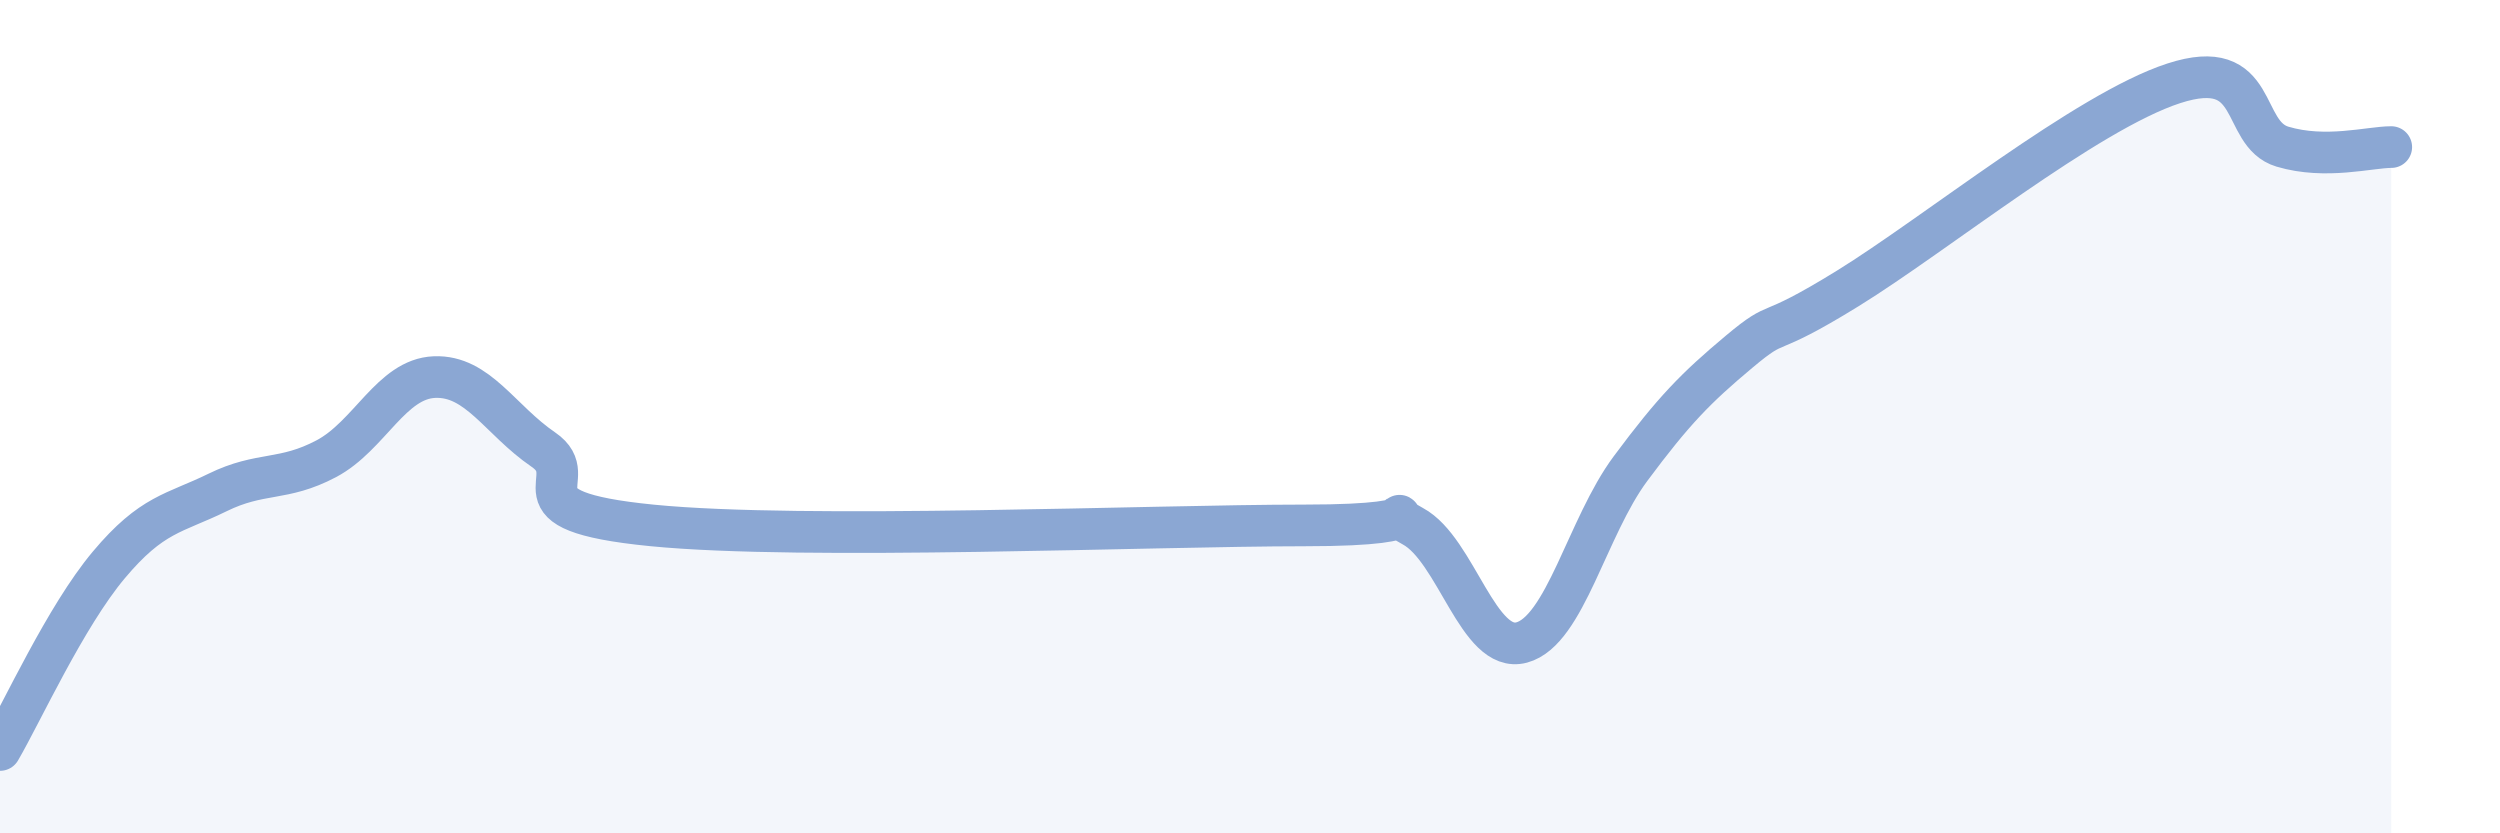
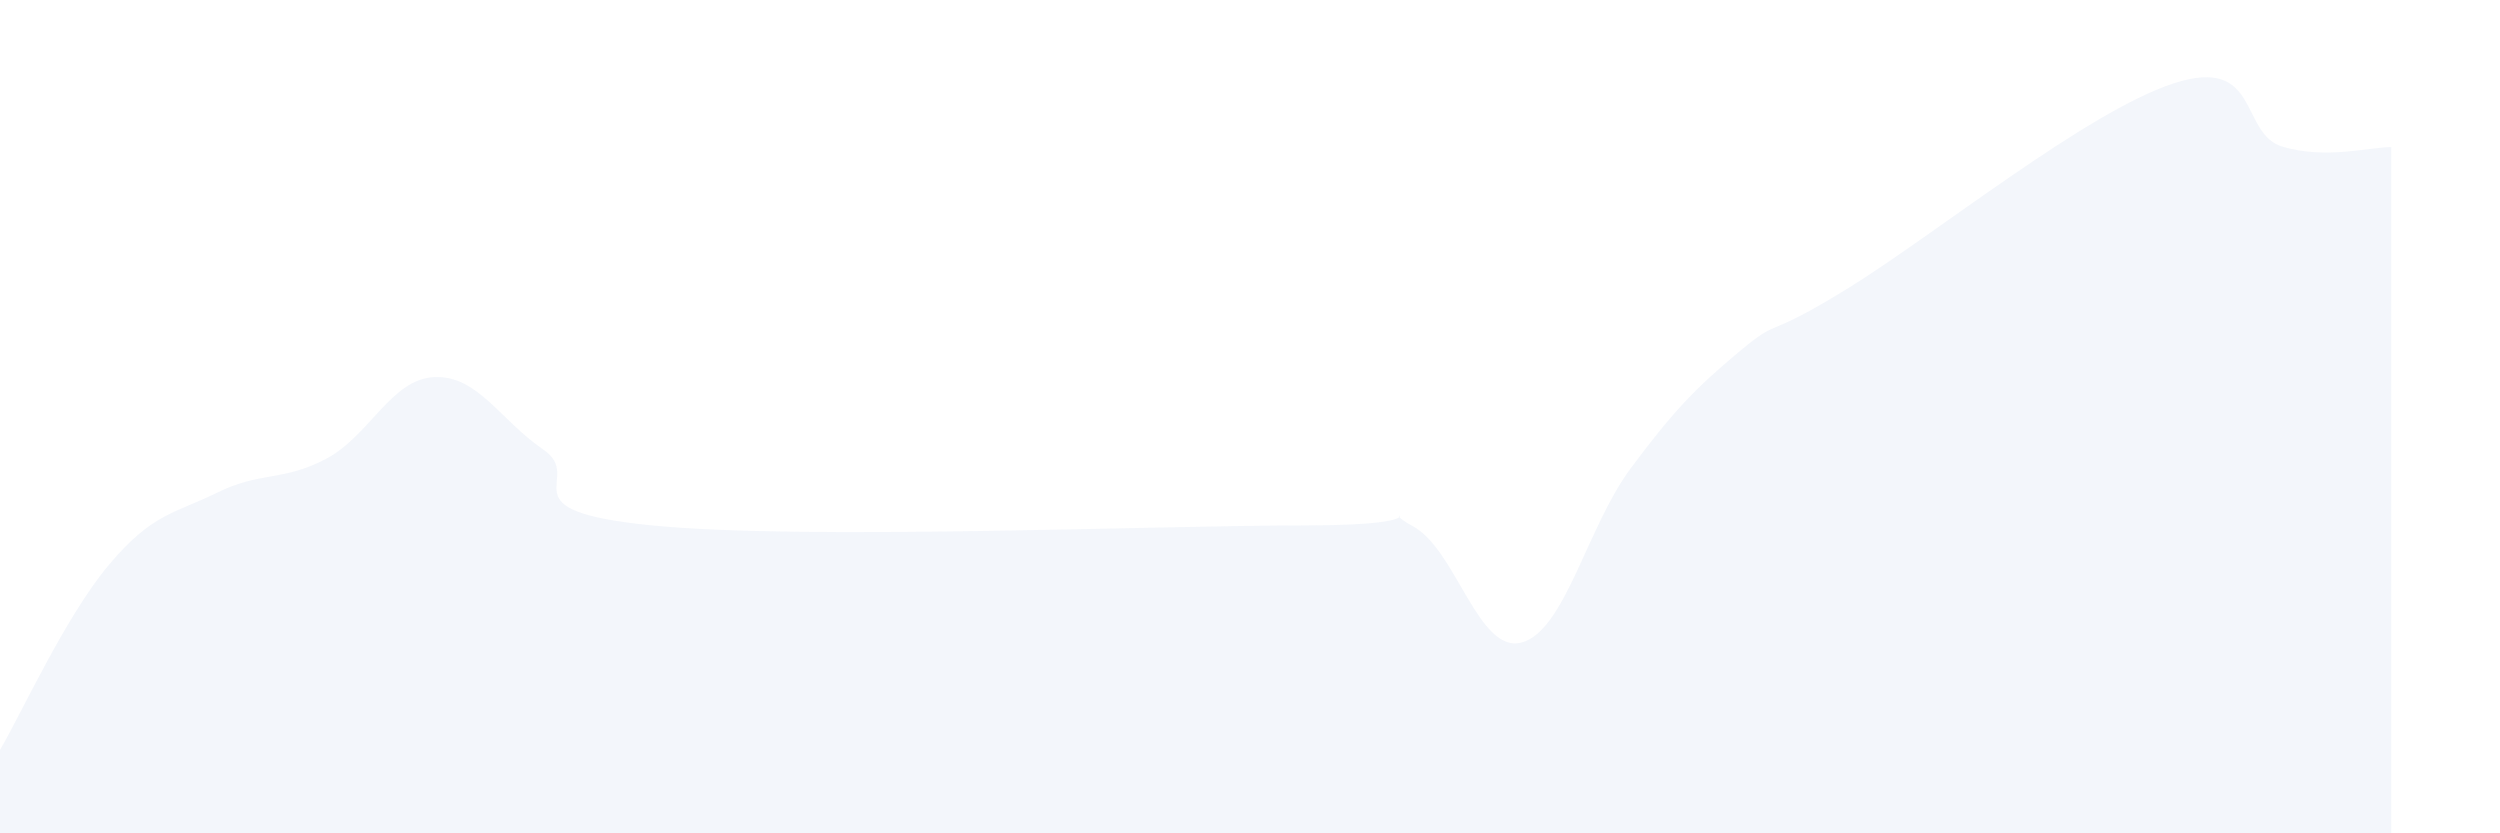
<svg xmlns="http://www.w3.org/2000/svg" width="60" height="20" viewBox="0 0 60 20">
  <path d="M 0,18 C 0.52,17.11 1.57,14.8 2.61,13.56 C 3.65,12.32 4.18,12.33 5.22,11.82 C 6.26,11.31 6.79,11.56 7.83,11.01 C 8.87,10.46 9.39,9.09 10.43,9.05 C 11.47,9.01 12,10.08 13.04,10.79 C 14.08,11.5 12,12.25 15.65,12.61 C 19.3,12.97 27.65,12.61 31.3,12.61 C 34.95,12.61 32.87,12.07 33.91,12.63 C 34.95,13.19 35.48,15.7 36.52,15.42 C 37.56,15.14 38.09,12.65 39.13,11.25 C 40.17,9.85 40.7,9.31 41.74,8.44 C 42.78,7.57 42.26,8.21 44.35,6.92 C 46.44,5.63 50.08,2.68 52.17,2 C 54.26,1.32 53.74,3.21 54.78,3.52 C 55.82,3.83 56.87,3.53 57.39,3.53L57.39 20L0 20Z" fill="#8ba7d3" opacity="0.1" stroke-linecap="round" stroke-linejoin="round" />
-   <path d="M 0,18 C 0.52,17.11 1.57,14.8 2.61,13.56 C 3.65,12.32 4.18,12.33 5.22,11.82 C 6.26,11.31 6.79,11.56 7.83,11.01 C 8.87,10.46 9.39,9.09 10.43,9.05 C 11.47,9.01 12,10.08 13.04,10.79 C 14.08,11.5 12,12.25 15.65,12.61 C 19.3,12.97 27.65,12.61 31.3,12.61 C 34.95,12.61 32.87,12.07 33.91,12.63 C 34.95,13.19 35.48,15.7 36.52,15.42 C 37.56,15.14 38.09,12.65 39.13,11.25 C 40.17,9.85 40.7,9.31 41.74,8.44 C 42.78,7.57 42.26,8.21 44.35,6.92 C 46.44,5.63 50.08,2.68 52.17,2 C 54.26,1.32 53.74,3.21 54.78,3.52 C 55.82,3.83 56.87,3.53 57.39,3.53" stroke="#8ba7d3" stroke-width="1" fill="none" stroke-linecap="round" stroke-linejoin="round" />
</svg>